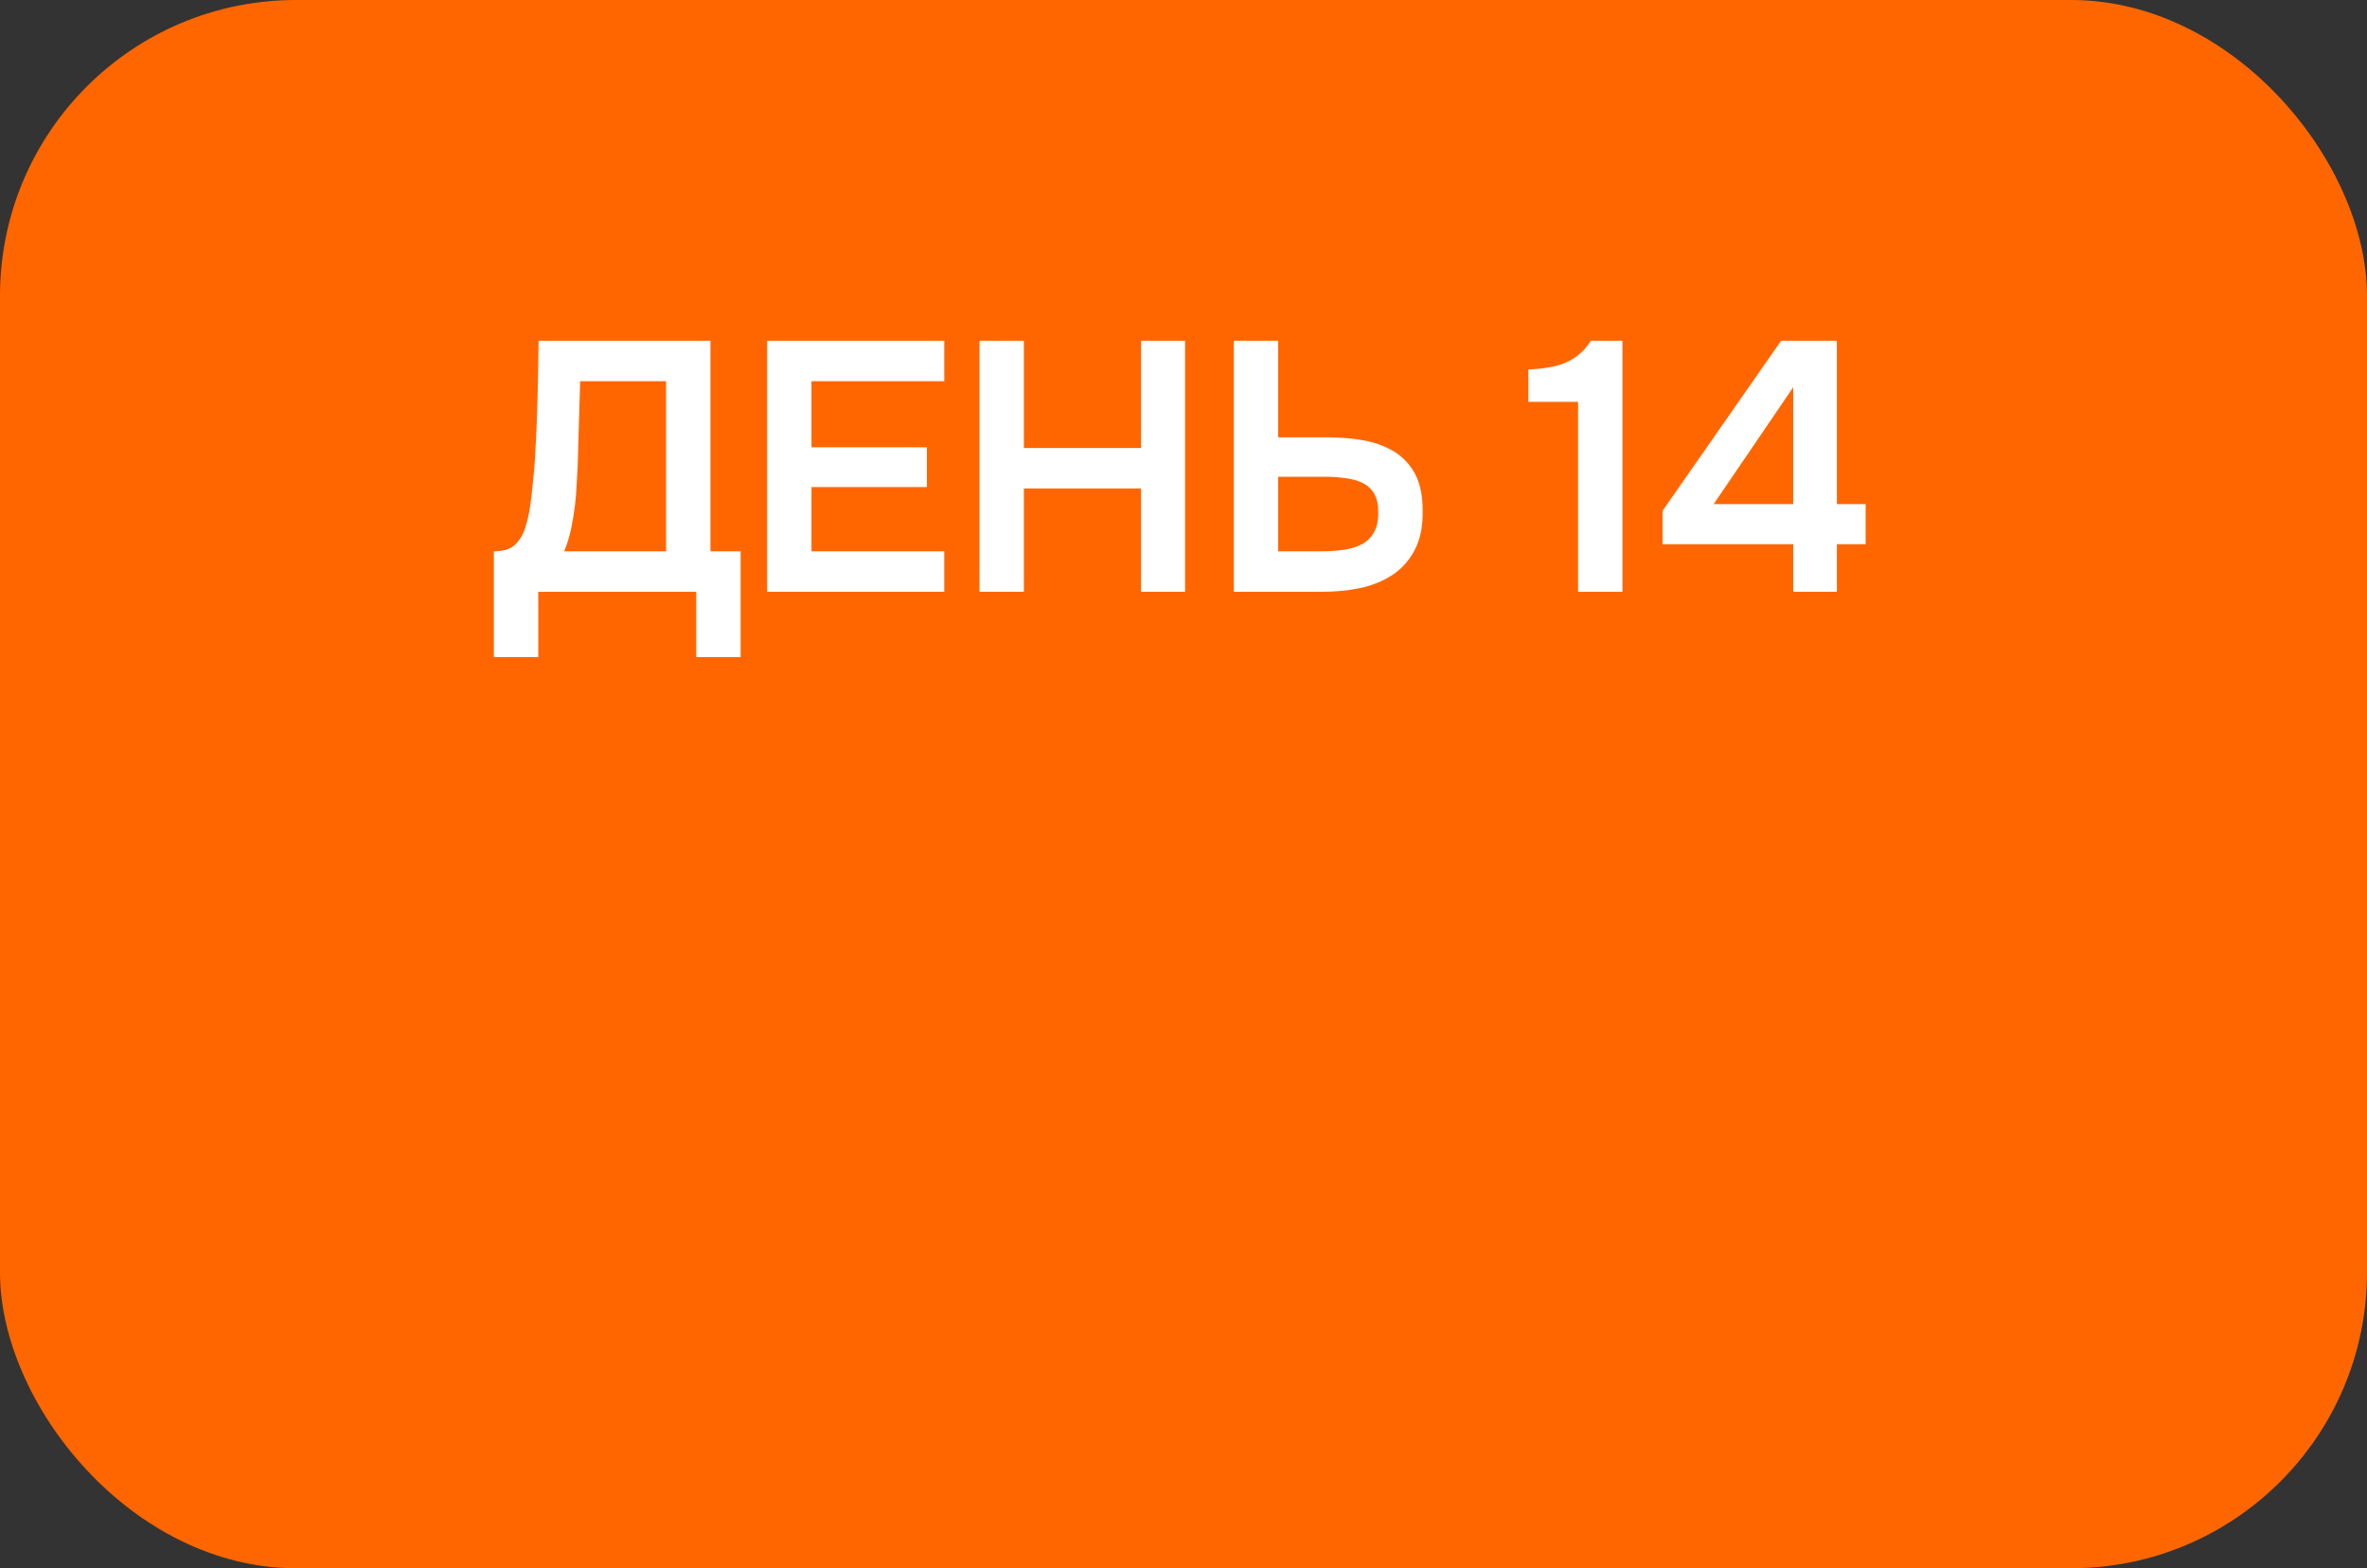
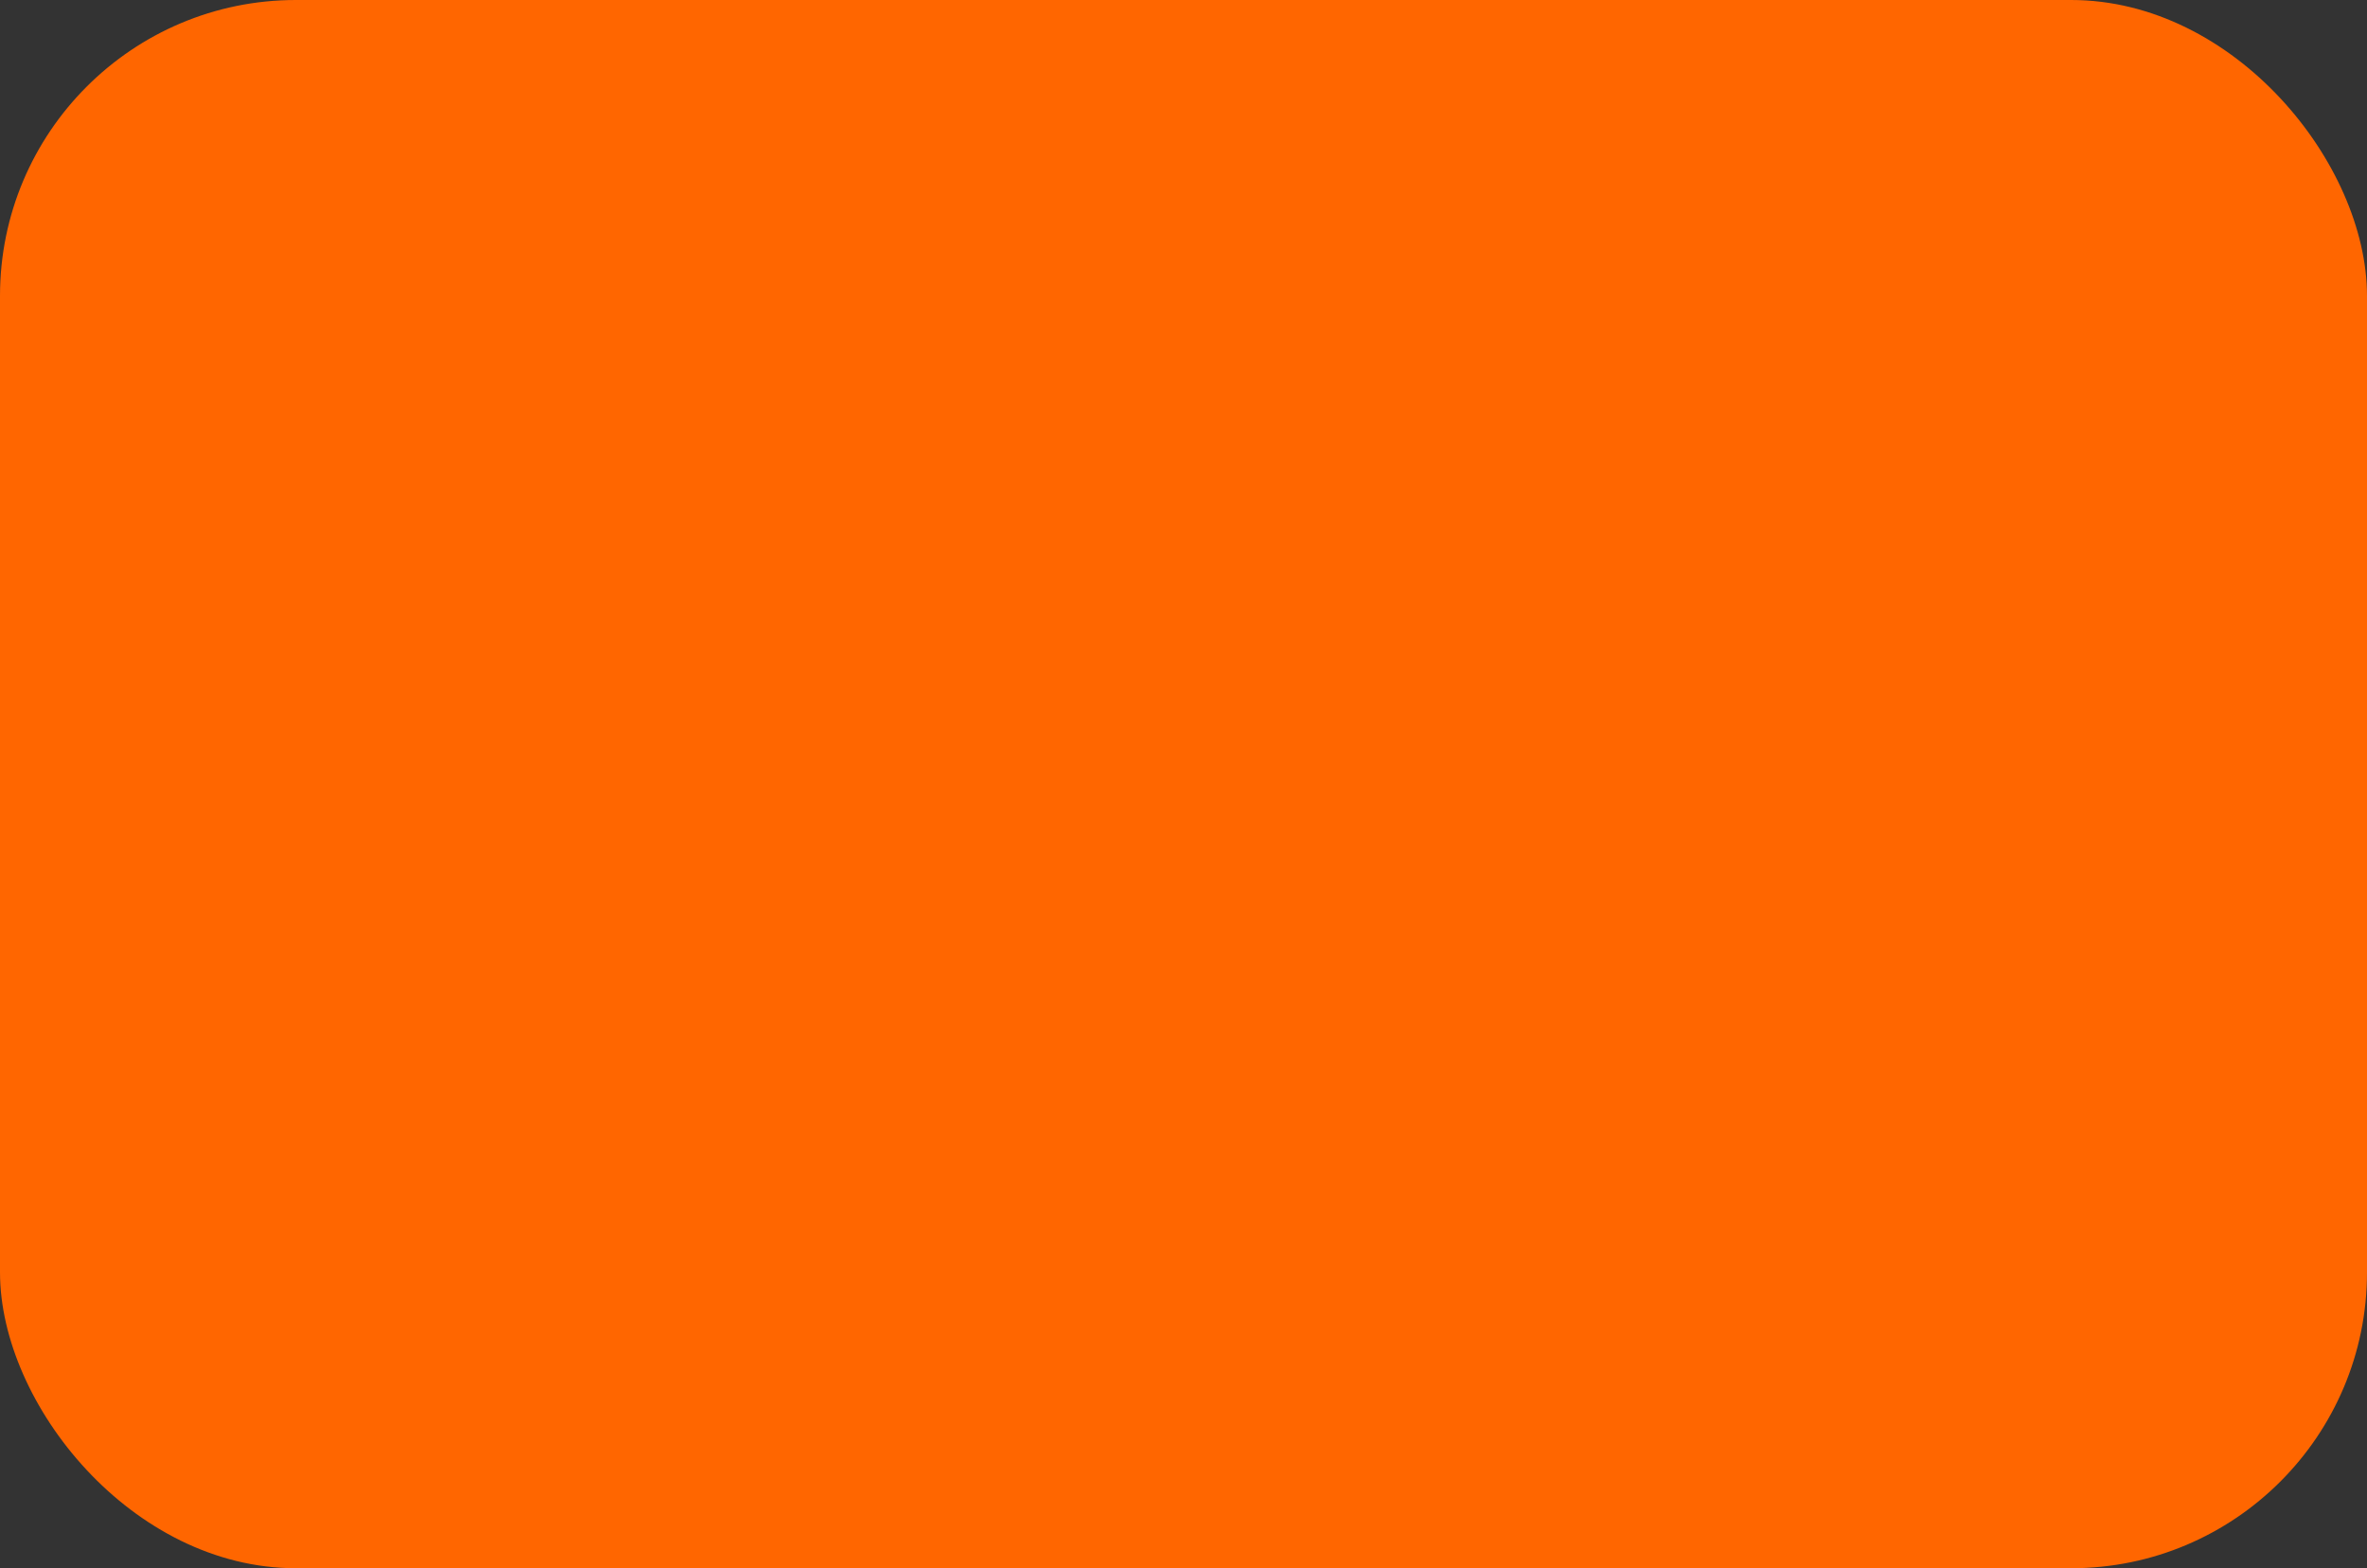
<svg xmlns="http://www.w3.org/2000/svg" width="80" height="53" viewBox="0 0 80 53" fill="none">
  <rect x="0" y="0" width="80" height="53" fill="#333333" stroke="none" />
  <rect width="80" height="53" rx="10" fill="#FF6600" />
-   <path d="M16.692 22.208V18.632C17.012 18.632 17.248 18.56 17.4 18.416C17.56 18.264 17.676 18.076 17.748 17.852C17.82 17.628 17.876 17.384 17.916 17.12C17.956 16.848 17.988 16.572 18.012 16.292C18.044 16.012 18.068 15.736 18.084 15.464C18.124 14.784 18.152 14.12 18.168 13.472C18.184 12.816 18.196 12.164 18.204 11.516H24.012V18.632H25.032V22.208H23.532V20H18.192V22.208H16.692ZM19.068 18.632H22.512V12.884H19.608L19.524 15.764C19.516 15.94 19.504 16.148 19.488 16.388C19.48 16.62 19.46 16.864 19.428 17.12C19.396 17.376 19.352 17.636 19.296 17.9C19.24 18.156 19.164 18.4 19.068 18.632ZM25.927 20V11.516H31.915V12.884H27.427V15.116H31.327V16.46H27.427V18.632H31.915V20H25.927ZM33.105 20V11.516H34.605V15.14H38.565V11.516H40.053V20H38.565V16.508H34.605V20H33.105ZM41.7 20V11.516H43.2V14.78H44.892C45.324 14.78 45.732 14.816 46.116 14.888C46.5 14.96 46.84 15.088 47.136 15.272C47.432 15.456 47.664 15.708 47.832 16.028C48 16.348 48.084 16.76 48.084 17.264C48.092 17.792 48 18.236 47.808 18.596C47.624 18.948 47.372 19.228 47.052 19.436C46.732 19.644 46.364 19.792 45.948 19.88C45.54 19.96 45.112 20 44.664 20H41.7ZM43.2 18.632H44.664C44.92 18.632 45.164 18.616 45.396 18.584C45.628 18.552 45.832 18.492 46.008 18.404C46.192 18.308 46.332 18.176 46.428 18.008C46.532 17.832 46.584 17.604 46.584 17.324C46.584 17.052 46.536 16.836 46.44 16.676C46.344 16.516 46.212 16.396 46.044 16.316C45.876 16.236 45.684 16.184 45.468 16.16C45.252 16.128 45.024 16.112 44.784 16.112H43.2V18.632ZM53.336 20V13.58H51.656V12.488C51.984 12.472 52.276 12.436 52.532 12.38C52.788 12.324 53.016 12.228 53.216 12.092C53.424 11.956 53.608 11.764 53.768 11.516H54.836V20H53.336ZM60.607 20V18.392H56.191V17.264L60.199 11.516H62.083V17.036H63.055V18.392H62.083V20H60.607ZM57.919 17.036H60.607V13.088L57.919 17.036Z" fill="white" />
</svg>